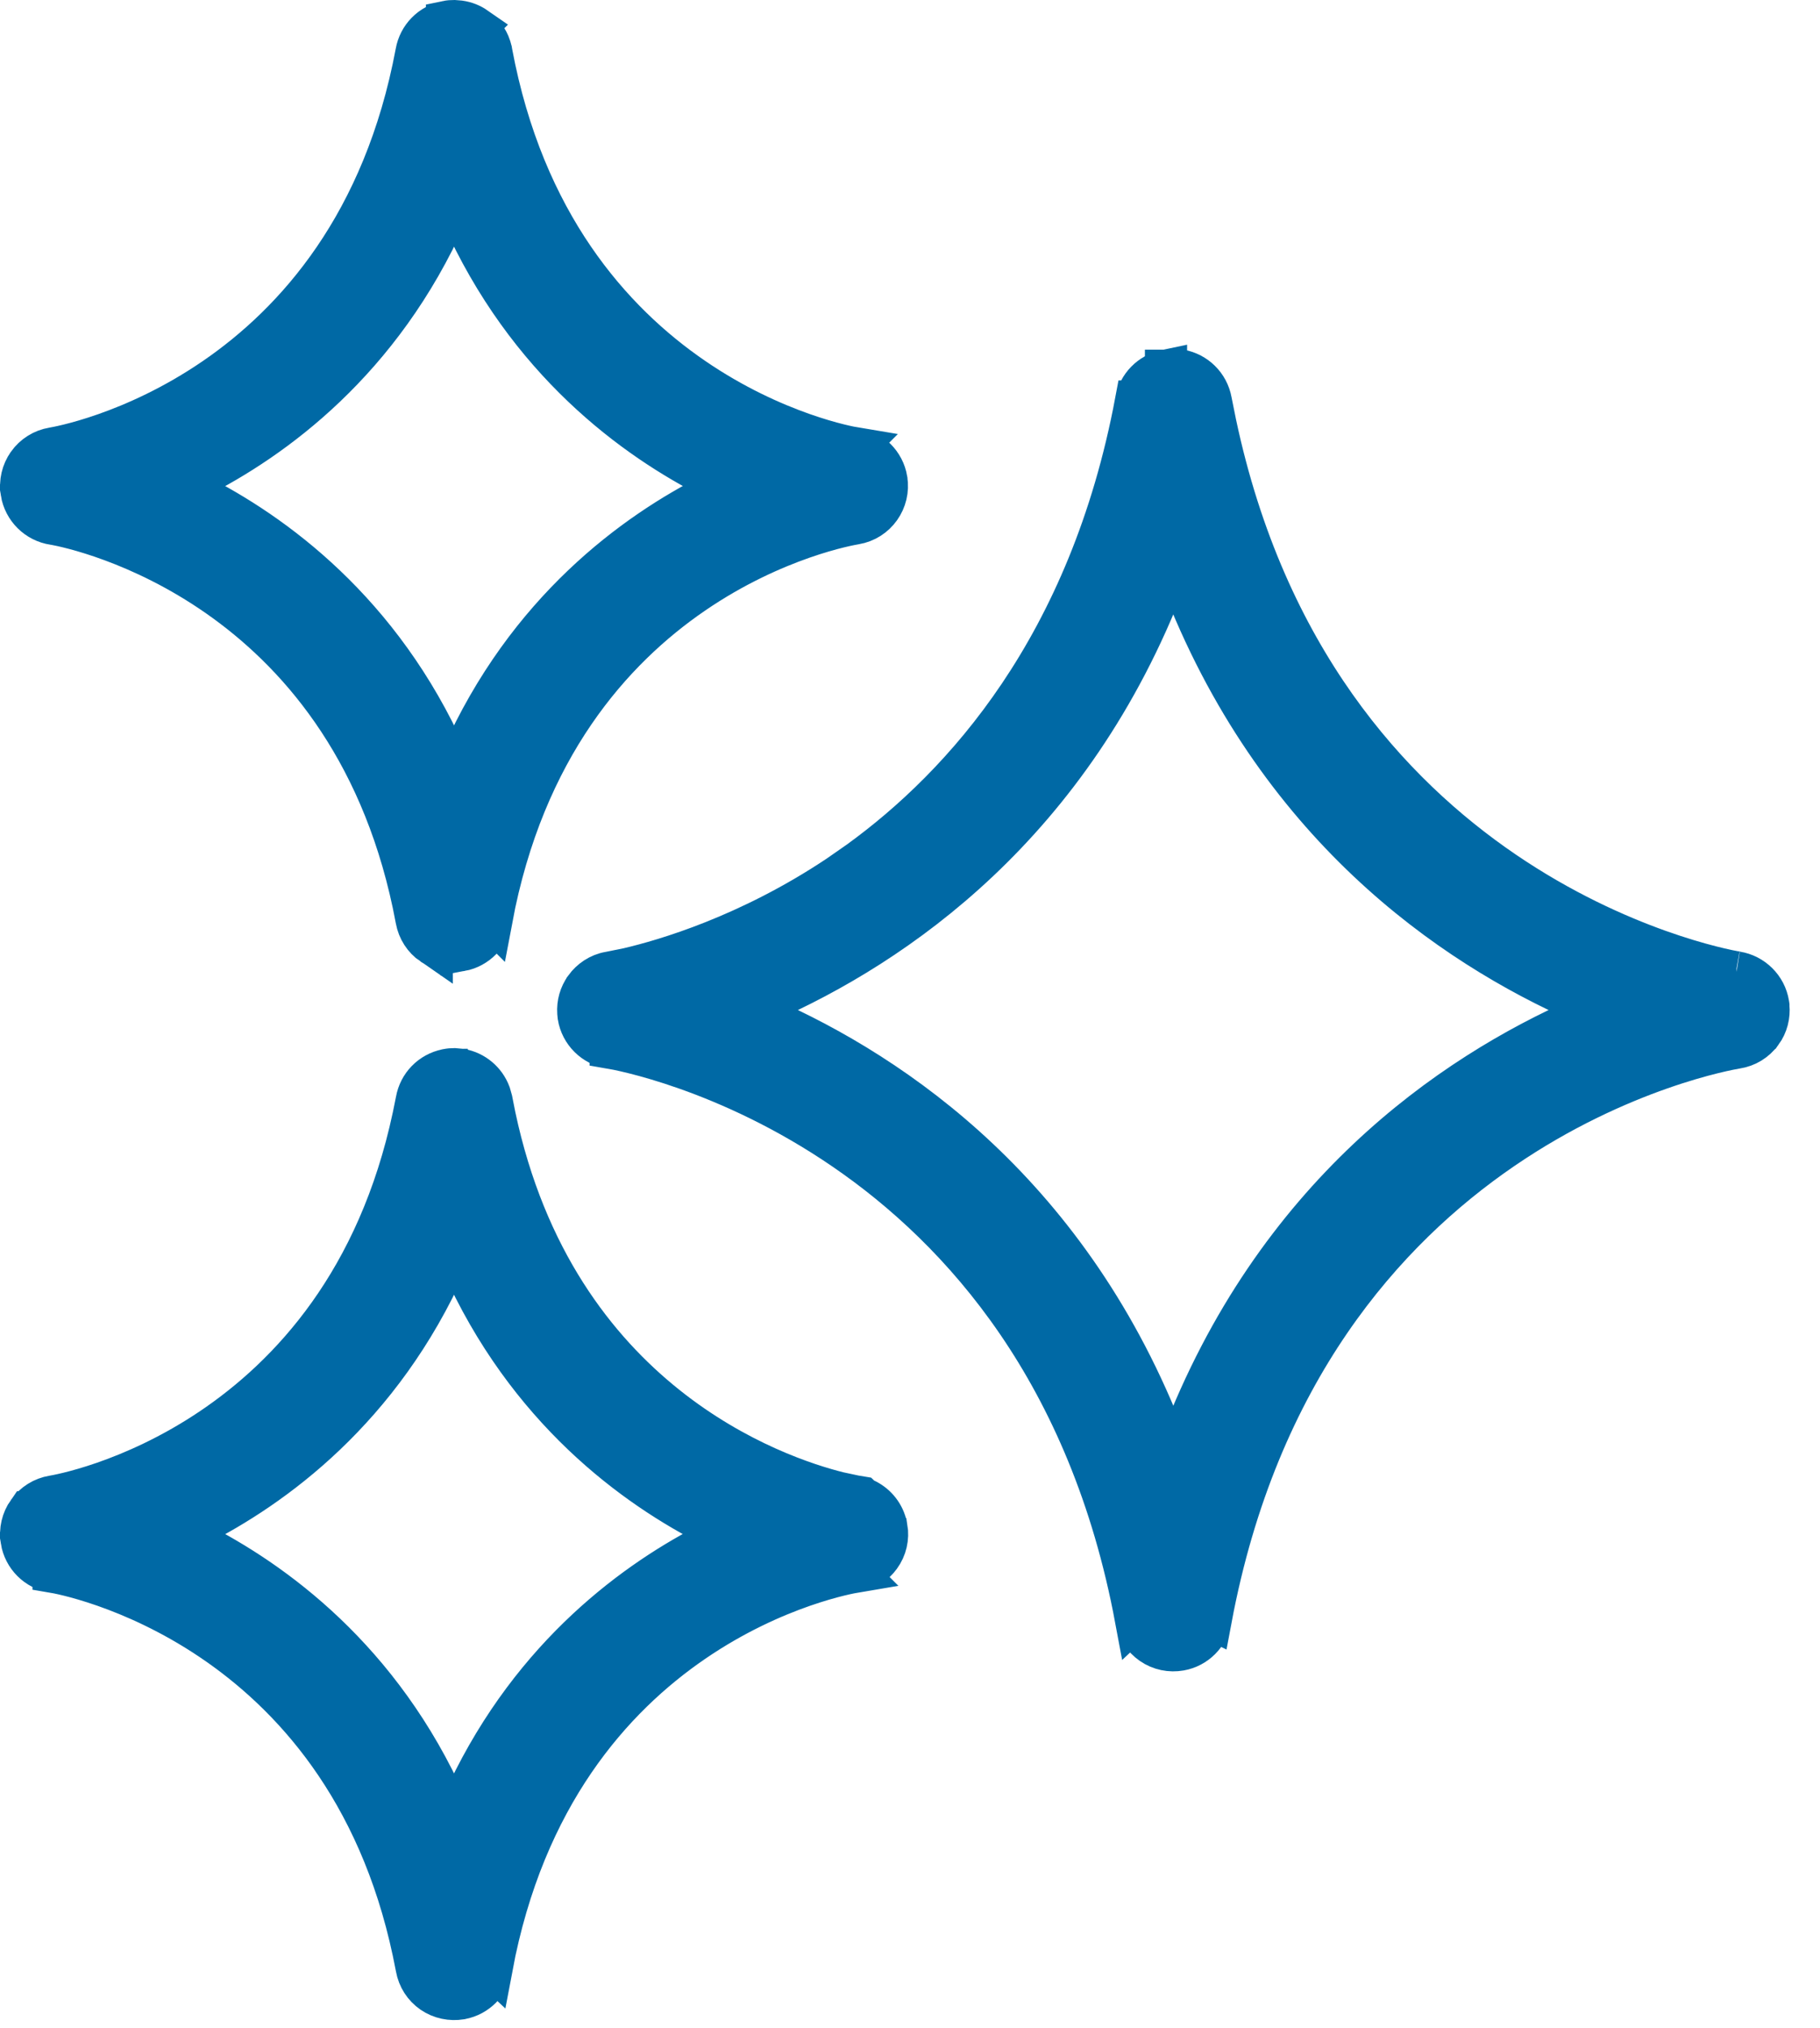
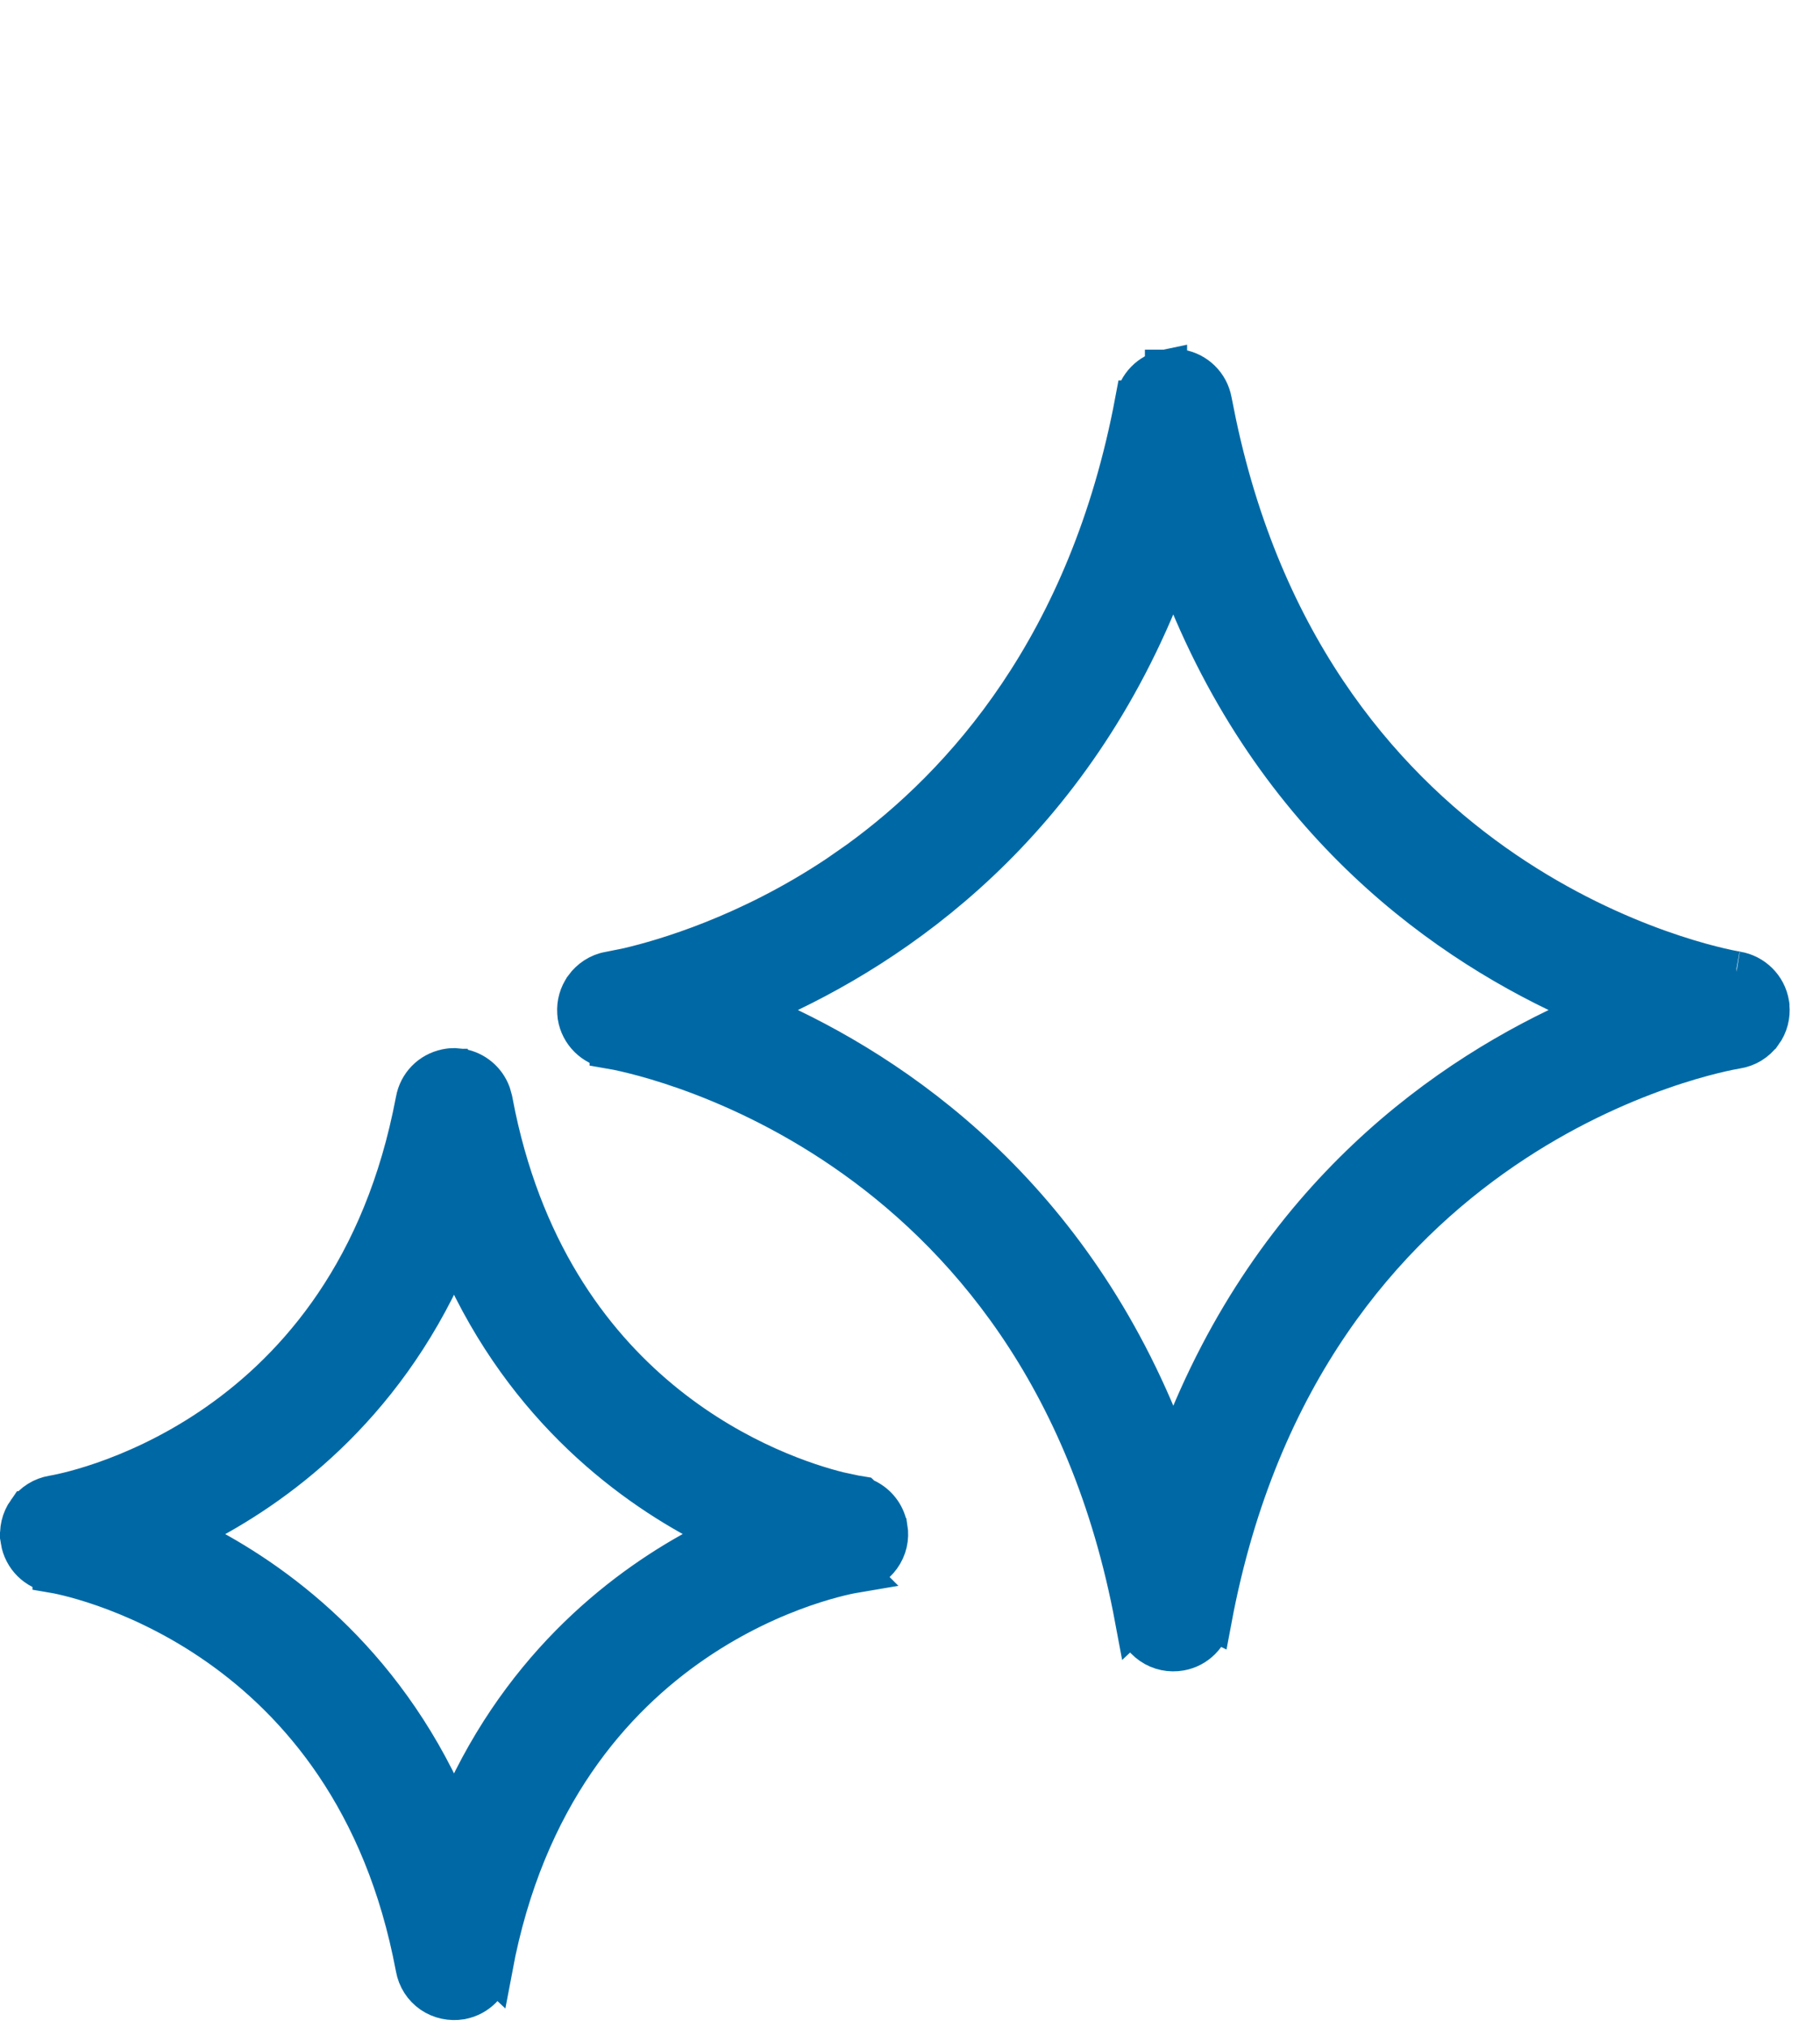
<svg xmlns="http://www.w3.org/2000/svg" width="44" height="49" viewBox="0 0 44 49" fill="none">
  <path d="M11.143 25.838C11.465 25.896 11.732 26.121 11.847 26.426L11.892 26.585L11.968 26.968C13.438 33.89 18.776 35.687 20.278 36.06L20.667 36.143L20.825 36.169L20.852 36.195C21.112 36.293 21.317 36.502 21.406 36.768L21.442 36.913L21.443 36.914C21.483 37.154 21.428 37.405 21.279 37.609C21.139 37.803 20.928 37.941 20.679 37.982L20.68 37.983C20.413 38.028 13.452 39.232 11.894 47.541L11.893 47.54C11.825 47.917 11.533 48.22 11.149 48.292L11.136 48.295C10.903 48.332 10.656 48.285 10.45 48.144C10.247 48.004 10.109 47.789 10.065 47.545L9.988 47.162C8.305 39.238 1.54 38.029 1.285 37.986V37.985C0.887 37.922 0.58 37.614 0.514 37.219L0.515 37.218C0.472 36.969 0.534 36.724 0.671 36.529H0.672C0.816 36.323 1.035 36.188 1.277 36.148C1.532 36.106 8.291 34.92 9.987 26.974L10.065 26.59C10.132 26.213 10.419 25.919 10.795 25.843V25.842C10.797 25.841 10.799 25.842 10.801 25.842C10.803 25.841 10.806 25.839 10.809 25.839V25.84C10.873 25.827 10.932 25.823 10.977 25.823L11.143 25.838ZM10.797 30.493C9.217 34.045 6.614 35.933 4.711 36.889L4.358 37.065L4.709 37.241C6.611 38.198 9.217 40.086 10.797 43.636V43.637L10.976 44.039L11.155 43.637L11.307 43.309C12.897 39.968 15.398 38.166 17.241 37.24L17.593 37.065L17.243 36.889C15.341 35.932 12.738 34.044 11.156 30.494L10.976 30.09L10.797 30.493Z" fill="#0069A5" stroke="#0069A5" />
  <path d="M28.532 8.942C28.906 9.009 29.211 9.301 29.282 9.689L29.393 10.24C31.794 21.538 41.392 23.382 41.968 23.483C41.969 23.483 41.971 23.483 41.972 23.483C41.976 23.484 41.98 23.486 41.983 23.486H41.982C42.376 23.548 42.692 23.859 42.756 24.255L42.762 24.294V24.314C42.784 24.536 42.728 24.762 42.592 24.95L42.59 24.951C42.444 25.151 42.232 25.284 41.98 25.323C41.584 25.388 31.523 27.167 29.281 39.12L29.279 39.119C29.212 39.499 28.914 39.799 28.533 39.867C28.293 39.91 28.045 39.86 27.84 39.718C27.638 39.578 27.499 39.364 27.454 39.119L27.453 39.12C25.227 27.204 15.147 25.39 14.753 25.323V25.322C14.357 25.26 14.044 24.948 13.98 24.555L13.971 24.464C13.957 24.253 14.015 24.04 14.145 23.861L14.146 23.858C14.277 23.68 14.483 23.532 14.729 23.491L14.741 23.489L15.19 23.398C16.064 23.194 18.096 22.605 20.261 21.162L20.761 20.814C23.295 18.979 26.344 15.616 27.455 9.692H27.456C27.523 9.319 27.812 9.027 28.179 8.949V8.948C28.18 8.948 28.182 8.949 28.184 8.948C28.189 8.947 28.194 8.944 28.199 8.943V8.945C28.267 8.932 28.328 8.928 28.368 8.928L28.532 8.942ZM28.182 13.963C25.907 19.916 21.651 22.831 18.485 24.224L18.076 24.403L18.485 24.583C21.651 25.976 25.907 28.891 28.182 34.844L28.365 35.325L28.549 34.845H28.55C30.822 28.893 35.077 25.977 38.242 24.584V24.583L38.651 24.402L38.243 24.224C35.078 22.831 30.821 19.914 28.548 13.963L28.364 13.482L28.182 13.963Z" fill="#0069A5" stroke="#0069A5" />
-   <path d="M11.114 0.511C11.252 0.531 11.386 0.582 11.504 0.664L11.503 0.665C11.665 0.777 11.793 0.939 11.856 1.134L11.88 1.22L11.881 1.227L11.883 1.233L11.888 1.263V1.264C13.433 9.534 20.406 10.778 20.665 10.821L20.664 10.822C21.062 10.884 21.372 11.192 21.439 11.587L21.439 11.589C21.522 12.092 21.184 12.573 20.676 12.657C20.408 12.702 13.448 13.908 11.89 22.217L11.889 22.216C11.82 22.592 11.529 22.896 11.146 22.968L11.146 22.967C10.9 23.013 10.653 22.961 10.448 22.819V22.82C10.245 22.681 10.107 22.466 10.062 22.222L9.986 21.839C8.352 14.141 1.928 12.782 1.325 12.671L1.296 12.667C0.894 12.607 0.58 12.293 0.514 11.896L0.515 11.895C0.472 11.646 0.534 11.4 0.671 11.206L0.672 11.204C0.815 11.003 1.03 10.866 1.277 10.825C1.536 10.782 8.507 9.555 10.059 1.267C10.127 0.887 10.417 0.591 10.797 0.518V0.517C10.864 0.503 10.924 0.5 10.976 0.5L11.114 0.511ZM10.797 5.172C9.217 8.723 6.614 10.612 4.711 11.567L4.358 11.743L4.709 11.92C6.611 12.877 9.217 14.765 10.797 18.314L10.977 18.719L11.157 18.314C12.737 14.761 15.34 12.874 17.243 11.919L17.594 11.742L17.245 11.567C15.343 10.61 12.737 8.722 11.157 5.172L10.977 4.767L10.797 5.172Z" fill="#0069A5" stroke="#0069A5" />
</svg>